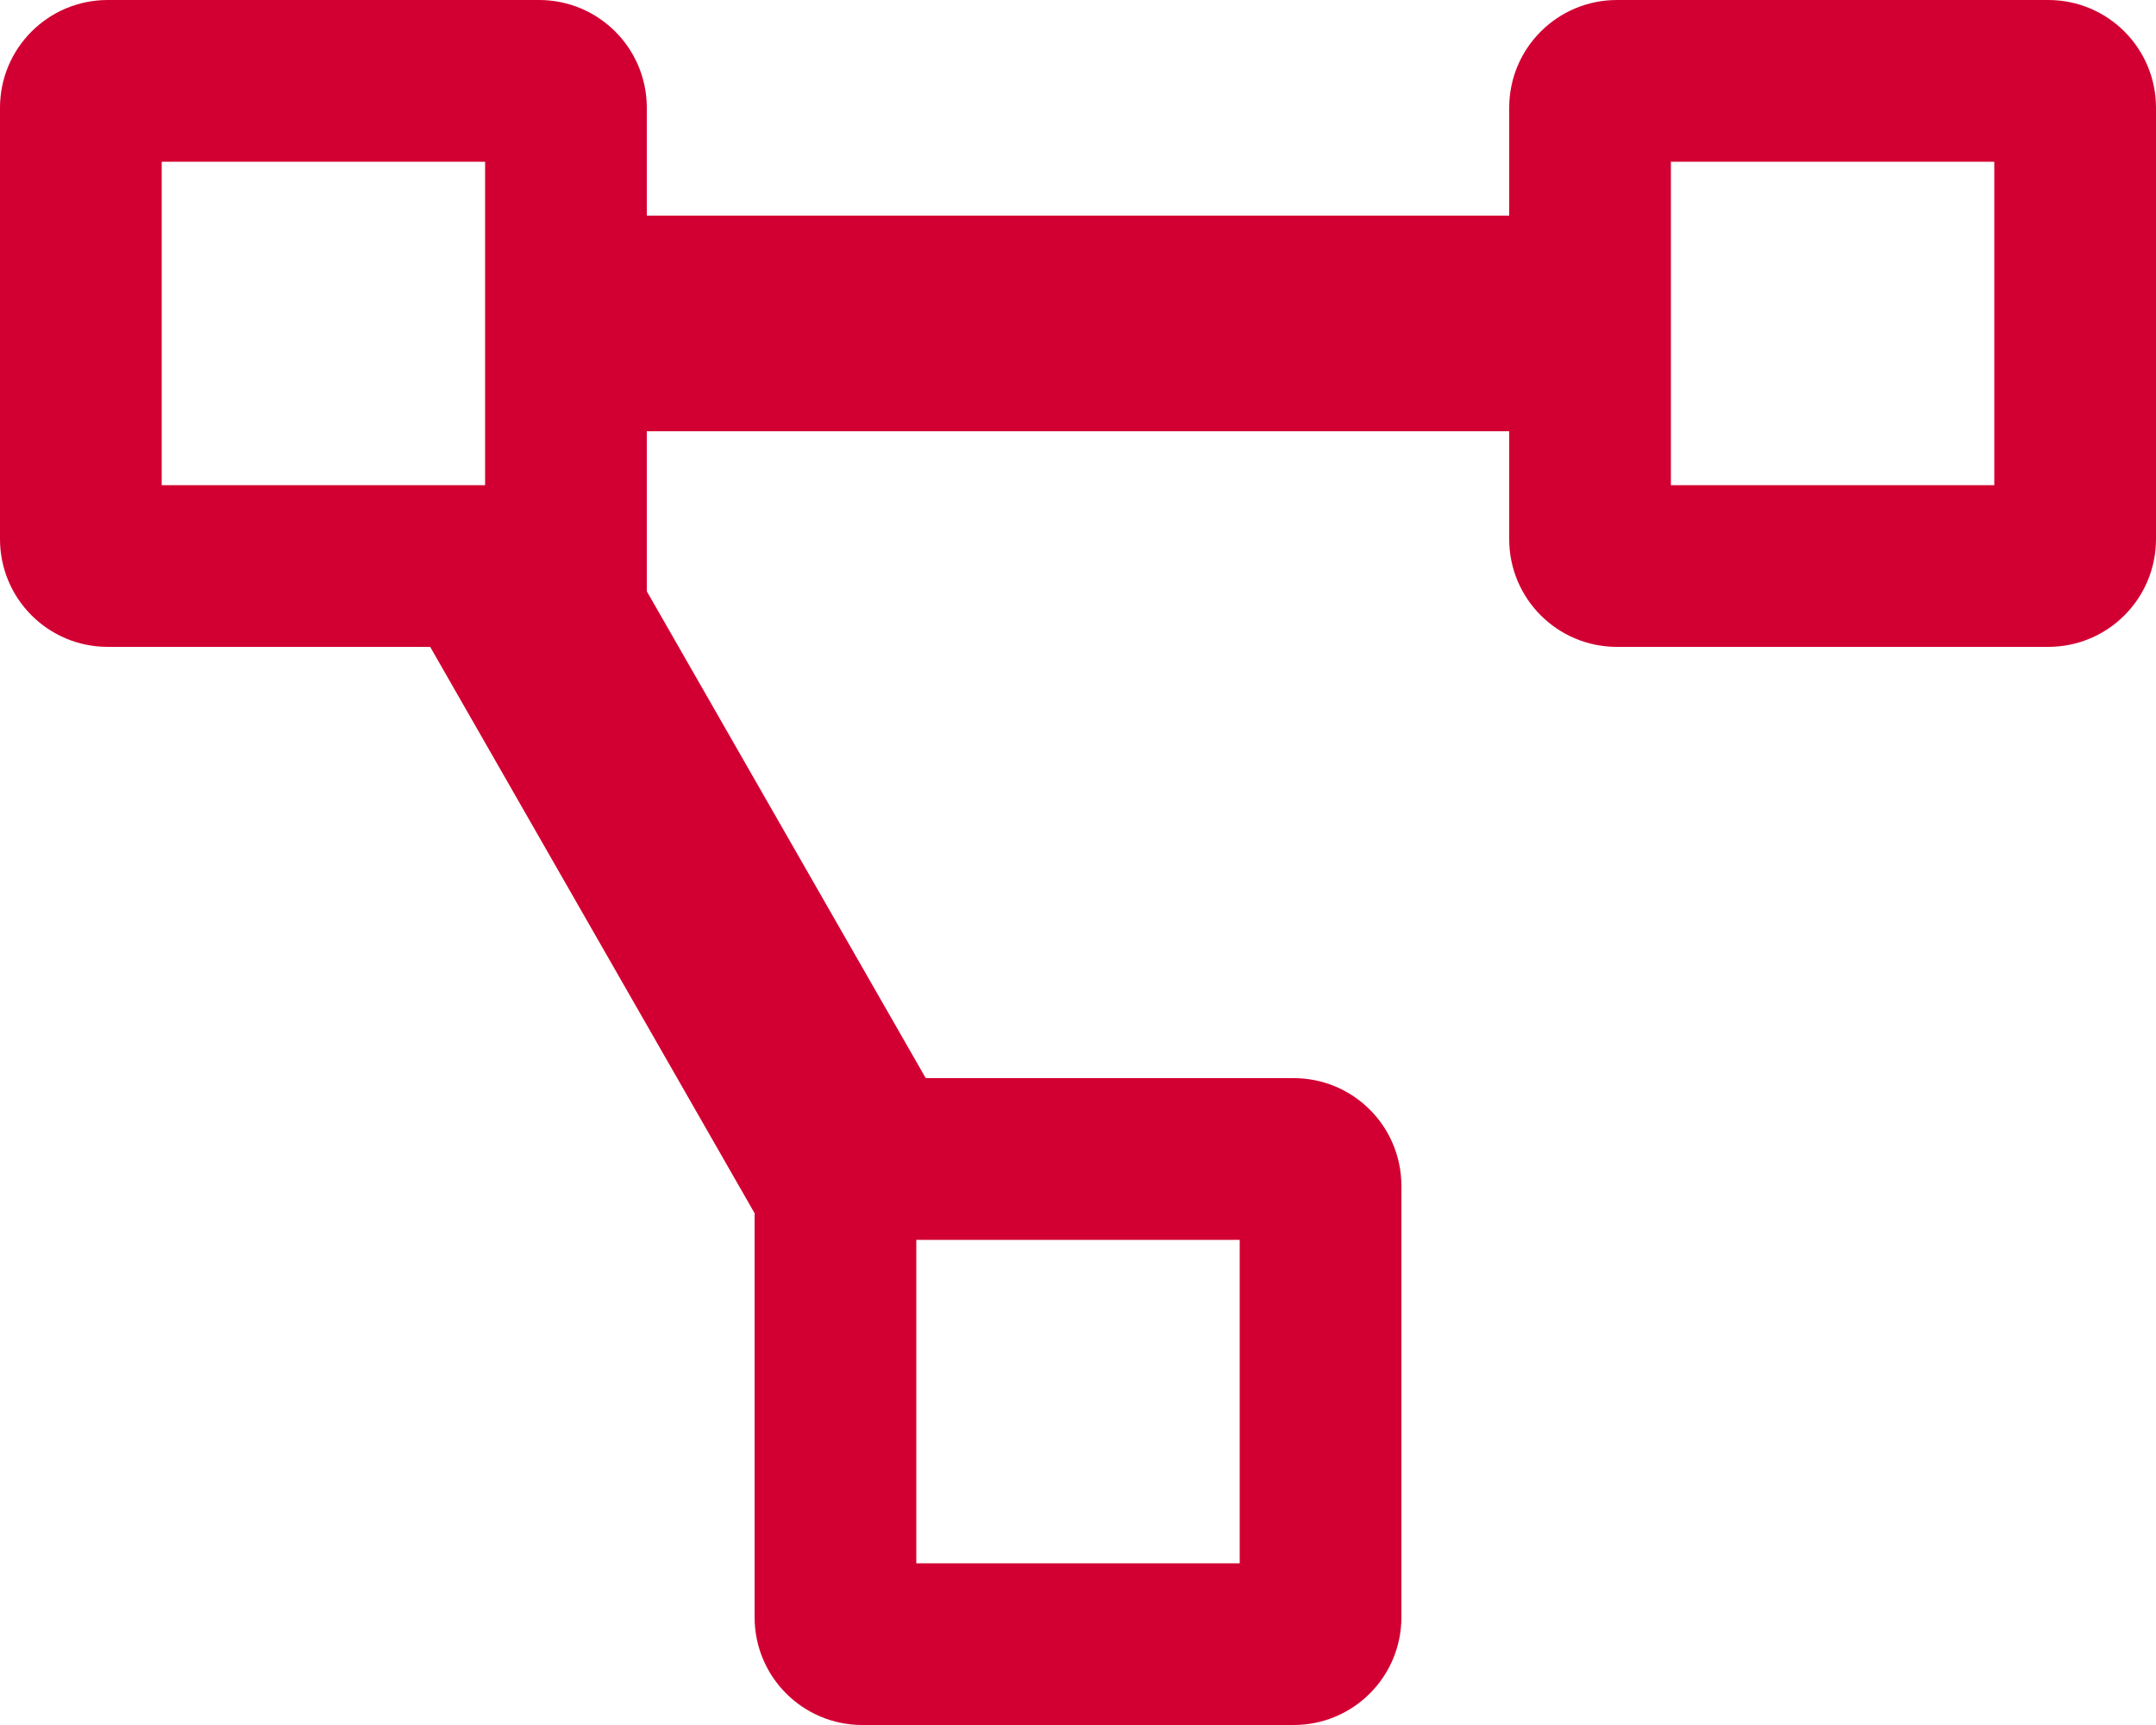
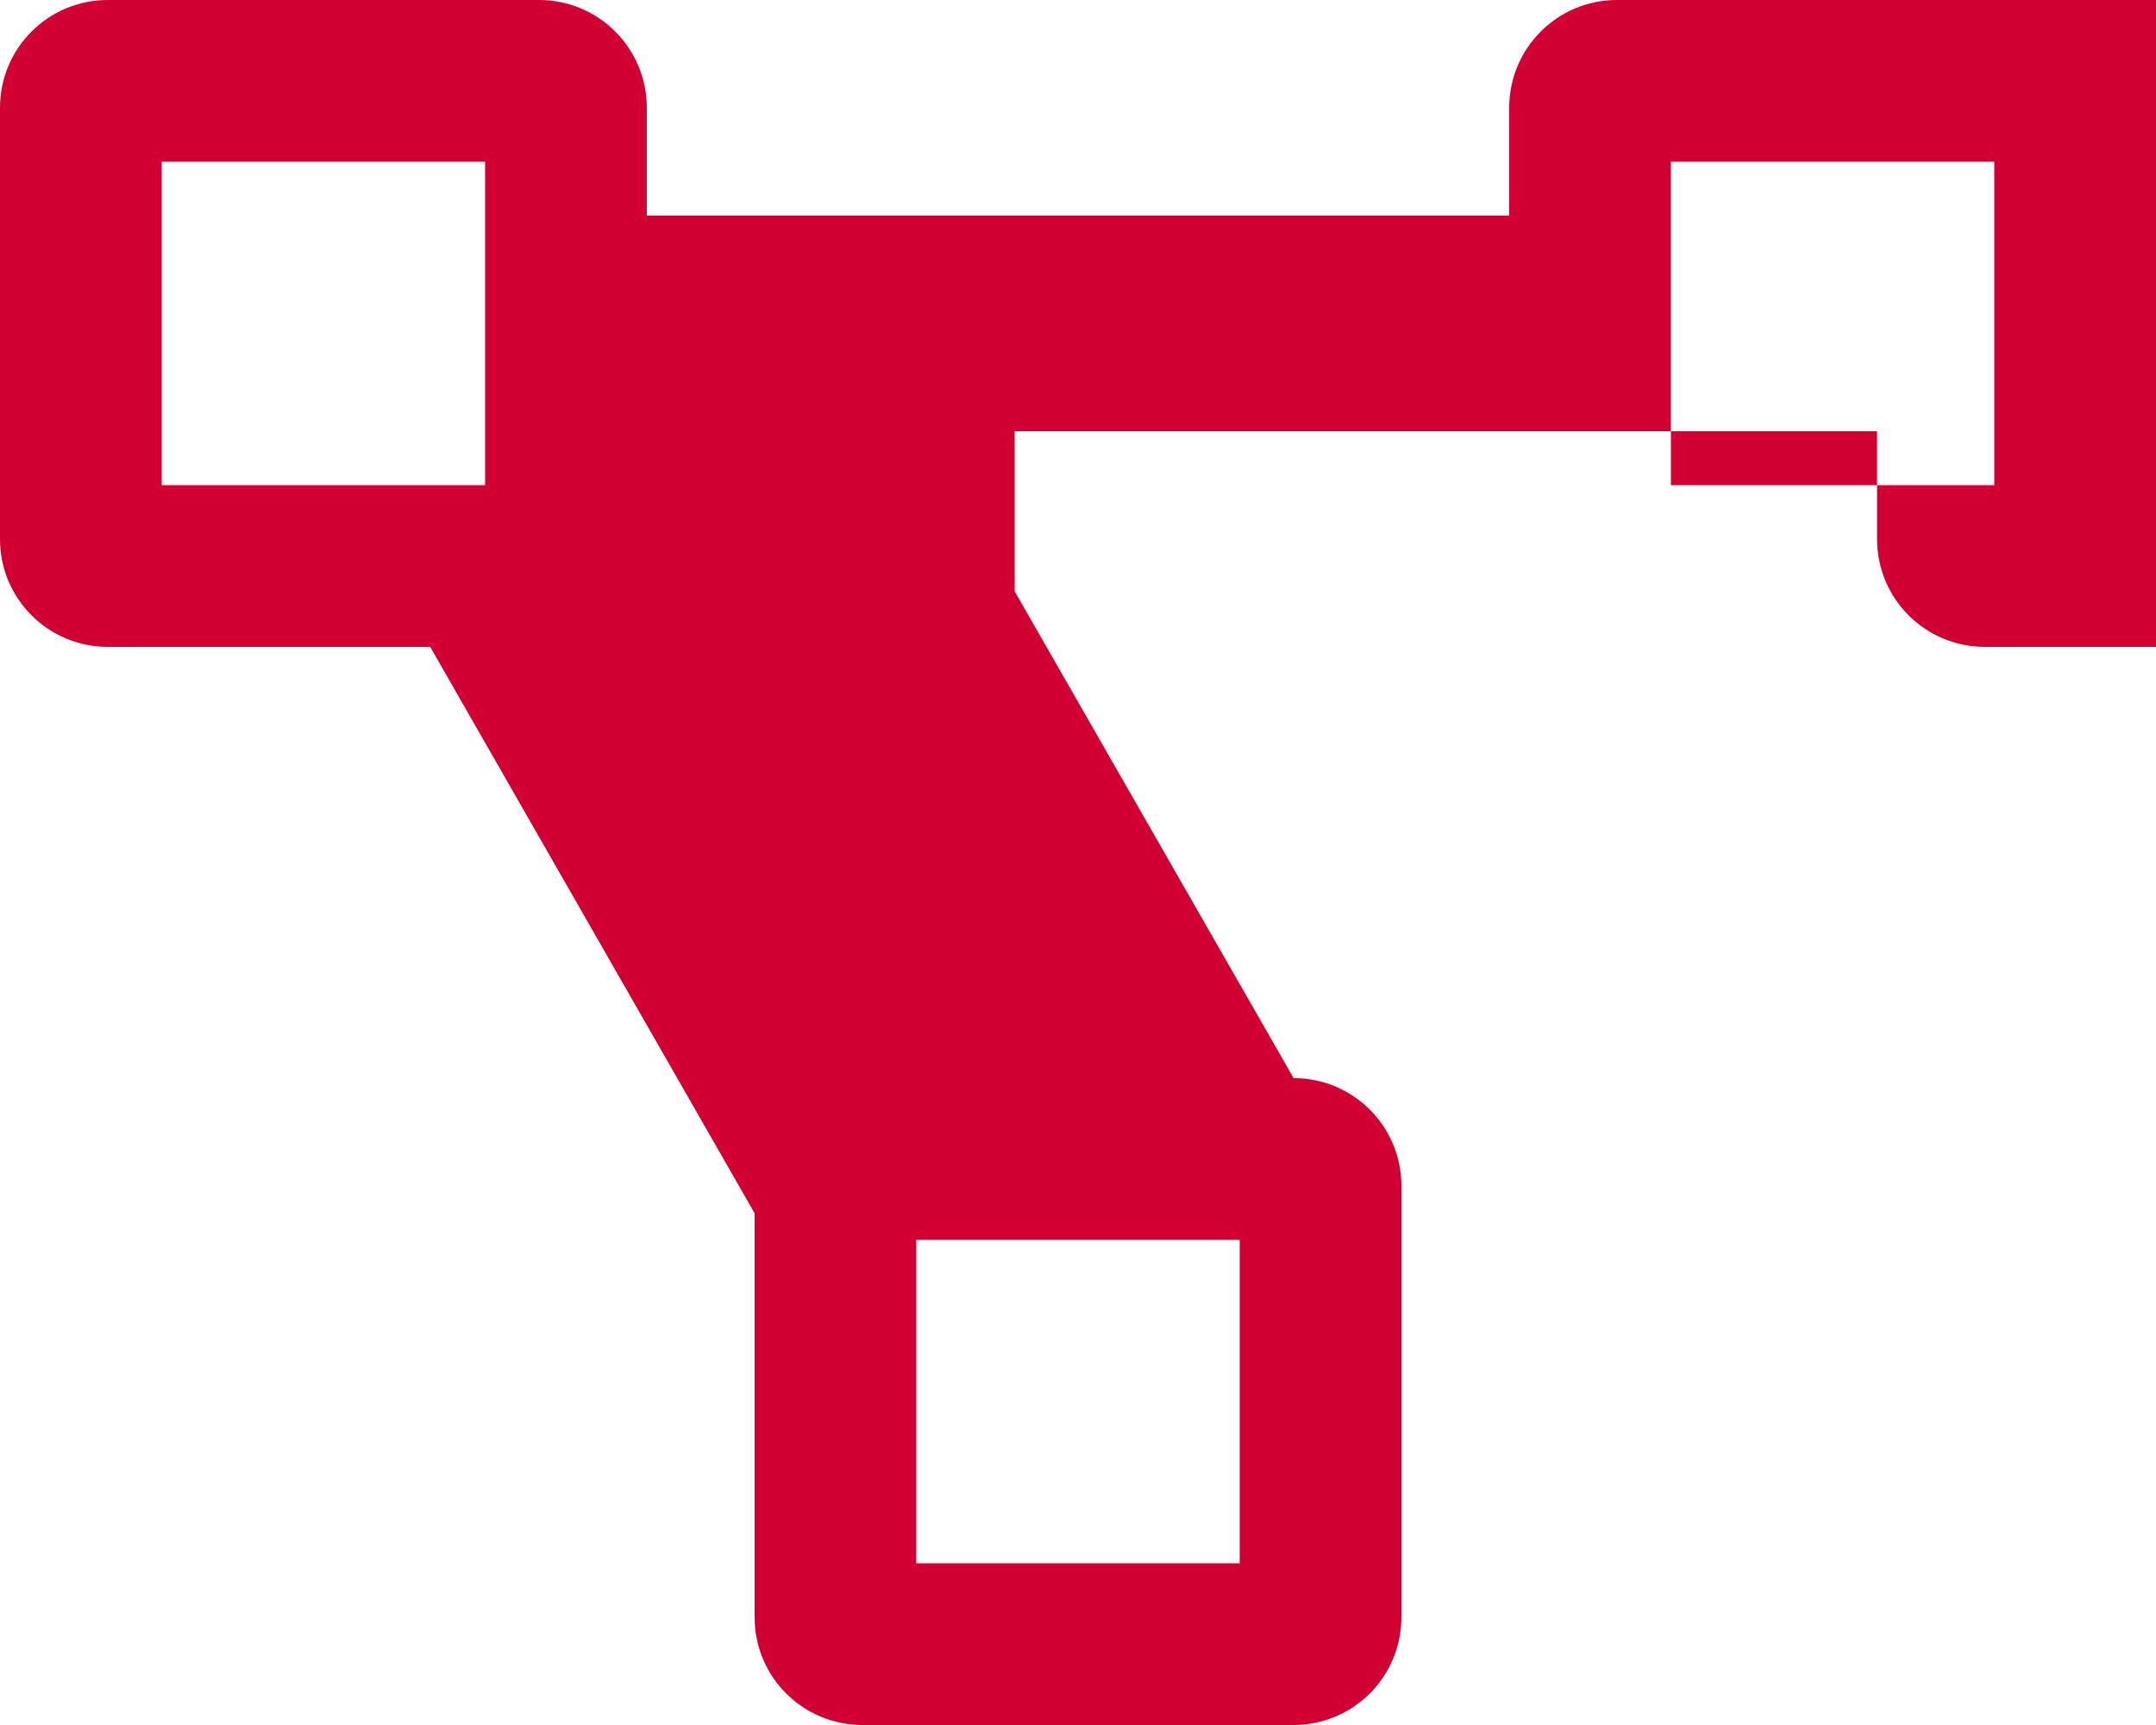
<svg xmlns="http://www.w3.org/2000/svg" id="Ebene_1" version="1.1" viewBox="0 0 640 512">
  <defs>
    <style>
      .st0 {
        fill: #d20032;
      }
    </style>
  </defs>
-   <path class="st0" d="M608,0h-128c-17.7,0-32,14.3-32,32v32H192v-32c0-17.7-14.3-32-32-32H32C14.3,0,0,14.3,0,32v128c0,17.7,14.3,32,32,32h95.7l96.3,168.1v119.9c0,17.7,14.3,32,32,32h128c17.7,0,32-14.3,32-32v-128c0-17.7-14.3-32-32-32h-109.2l-82.8-144.5v-47.5h256v32c0,17.7,14.3,32,32,32h128c17.7,0,32-14.3,32-32V32c0-17.7-14.3-32-32-32ZM144,144H48V48h96v96ZM272,368h96v96h-96v-96ZM592,144h-96V48h96v96Z" />
+   <path class="st0" d="M608,0h-128c-17.7,0-32,14.3-32,32v32H192v-32c0-17.7-14.3-32-32-32H32C14.3,0,0,14.3,0,32v128c0,17.7,14.3,32,32,32h95.7l96.3,168.1v119.9c0,17.7,14.3,32,32,32h128c17.7,0,32-14.3,32-32v-128c0-17.7-14.3-32-32-32l-82.8-144.5v-47.5h256v32c0,17.7,14.3,32,32,32h128c17.7,0,32-14.3,32-32V32c0-17.7-14.3-32-32-32ZM144,144H48V48h96v96ZM272,368h96v96h-96v-96ZM592,144h-96V48h96v96Z" />
</svg>